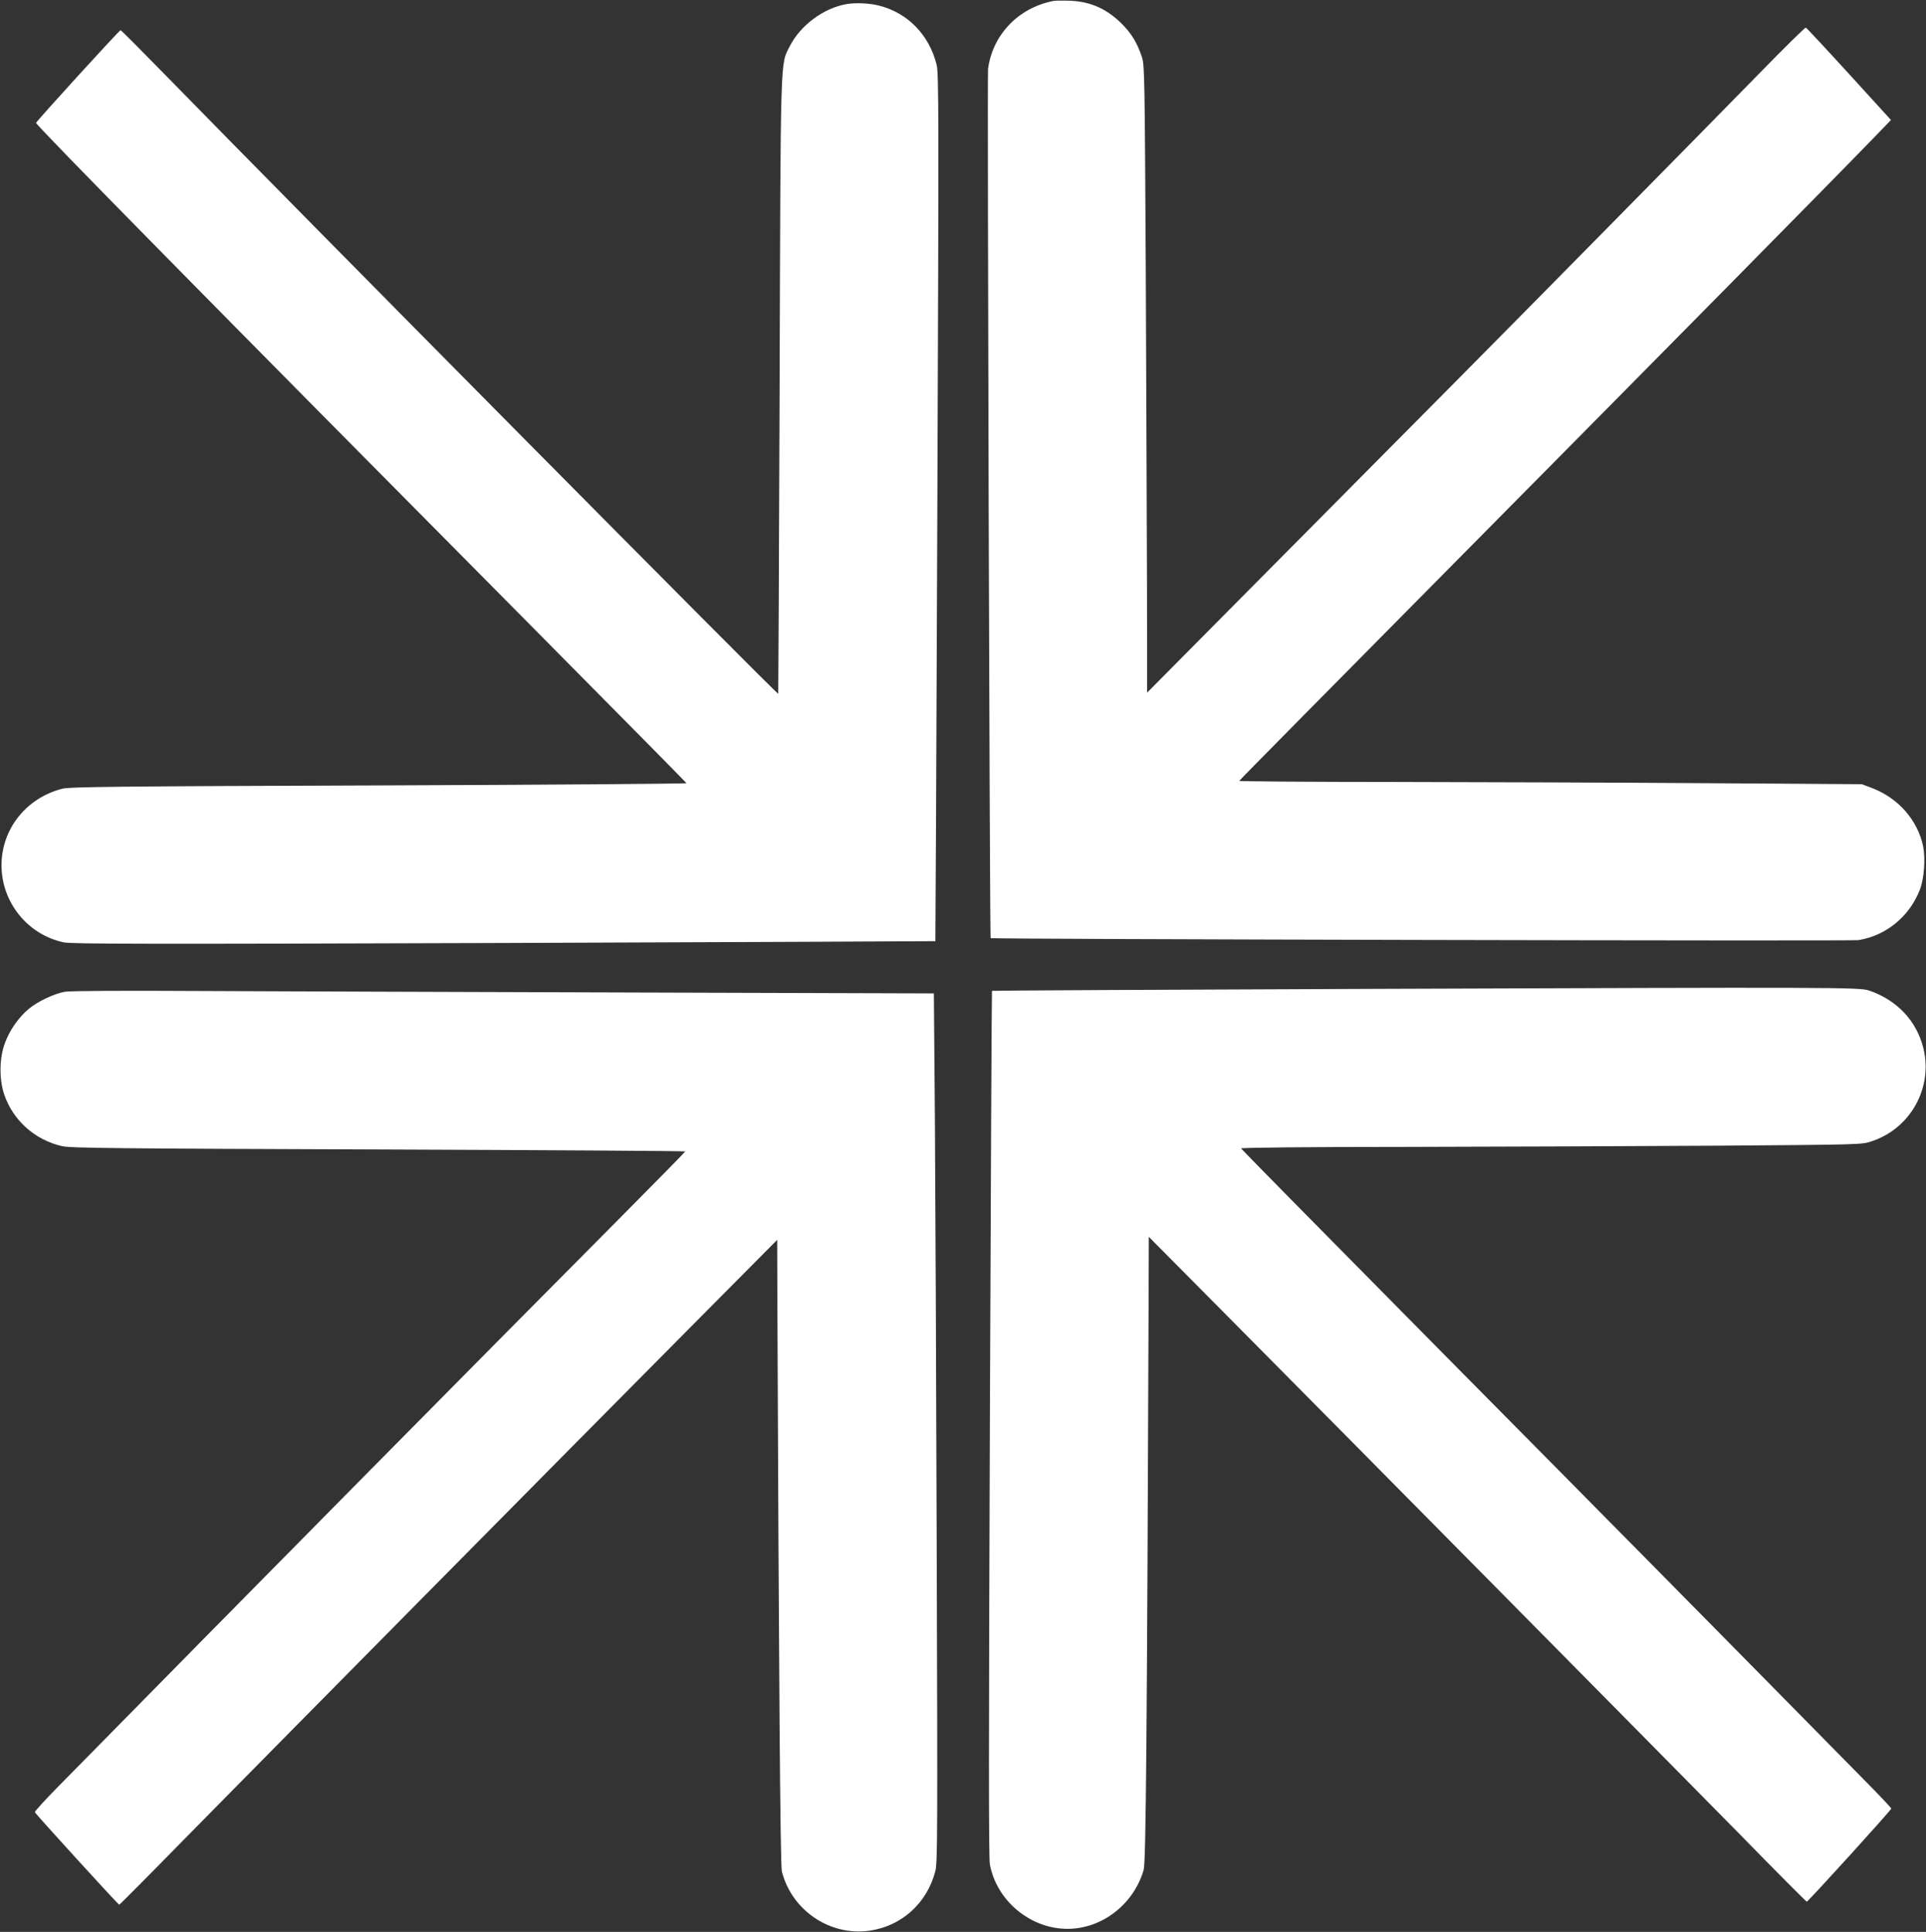
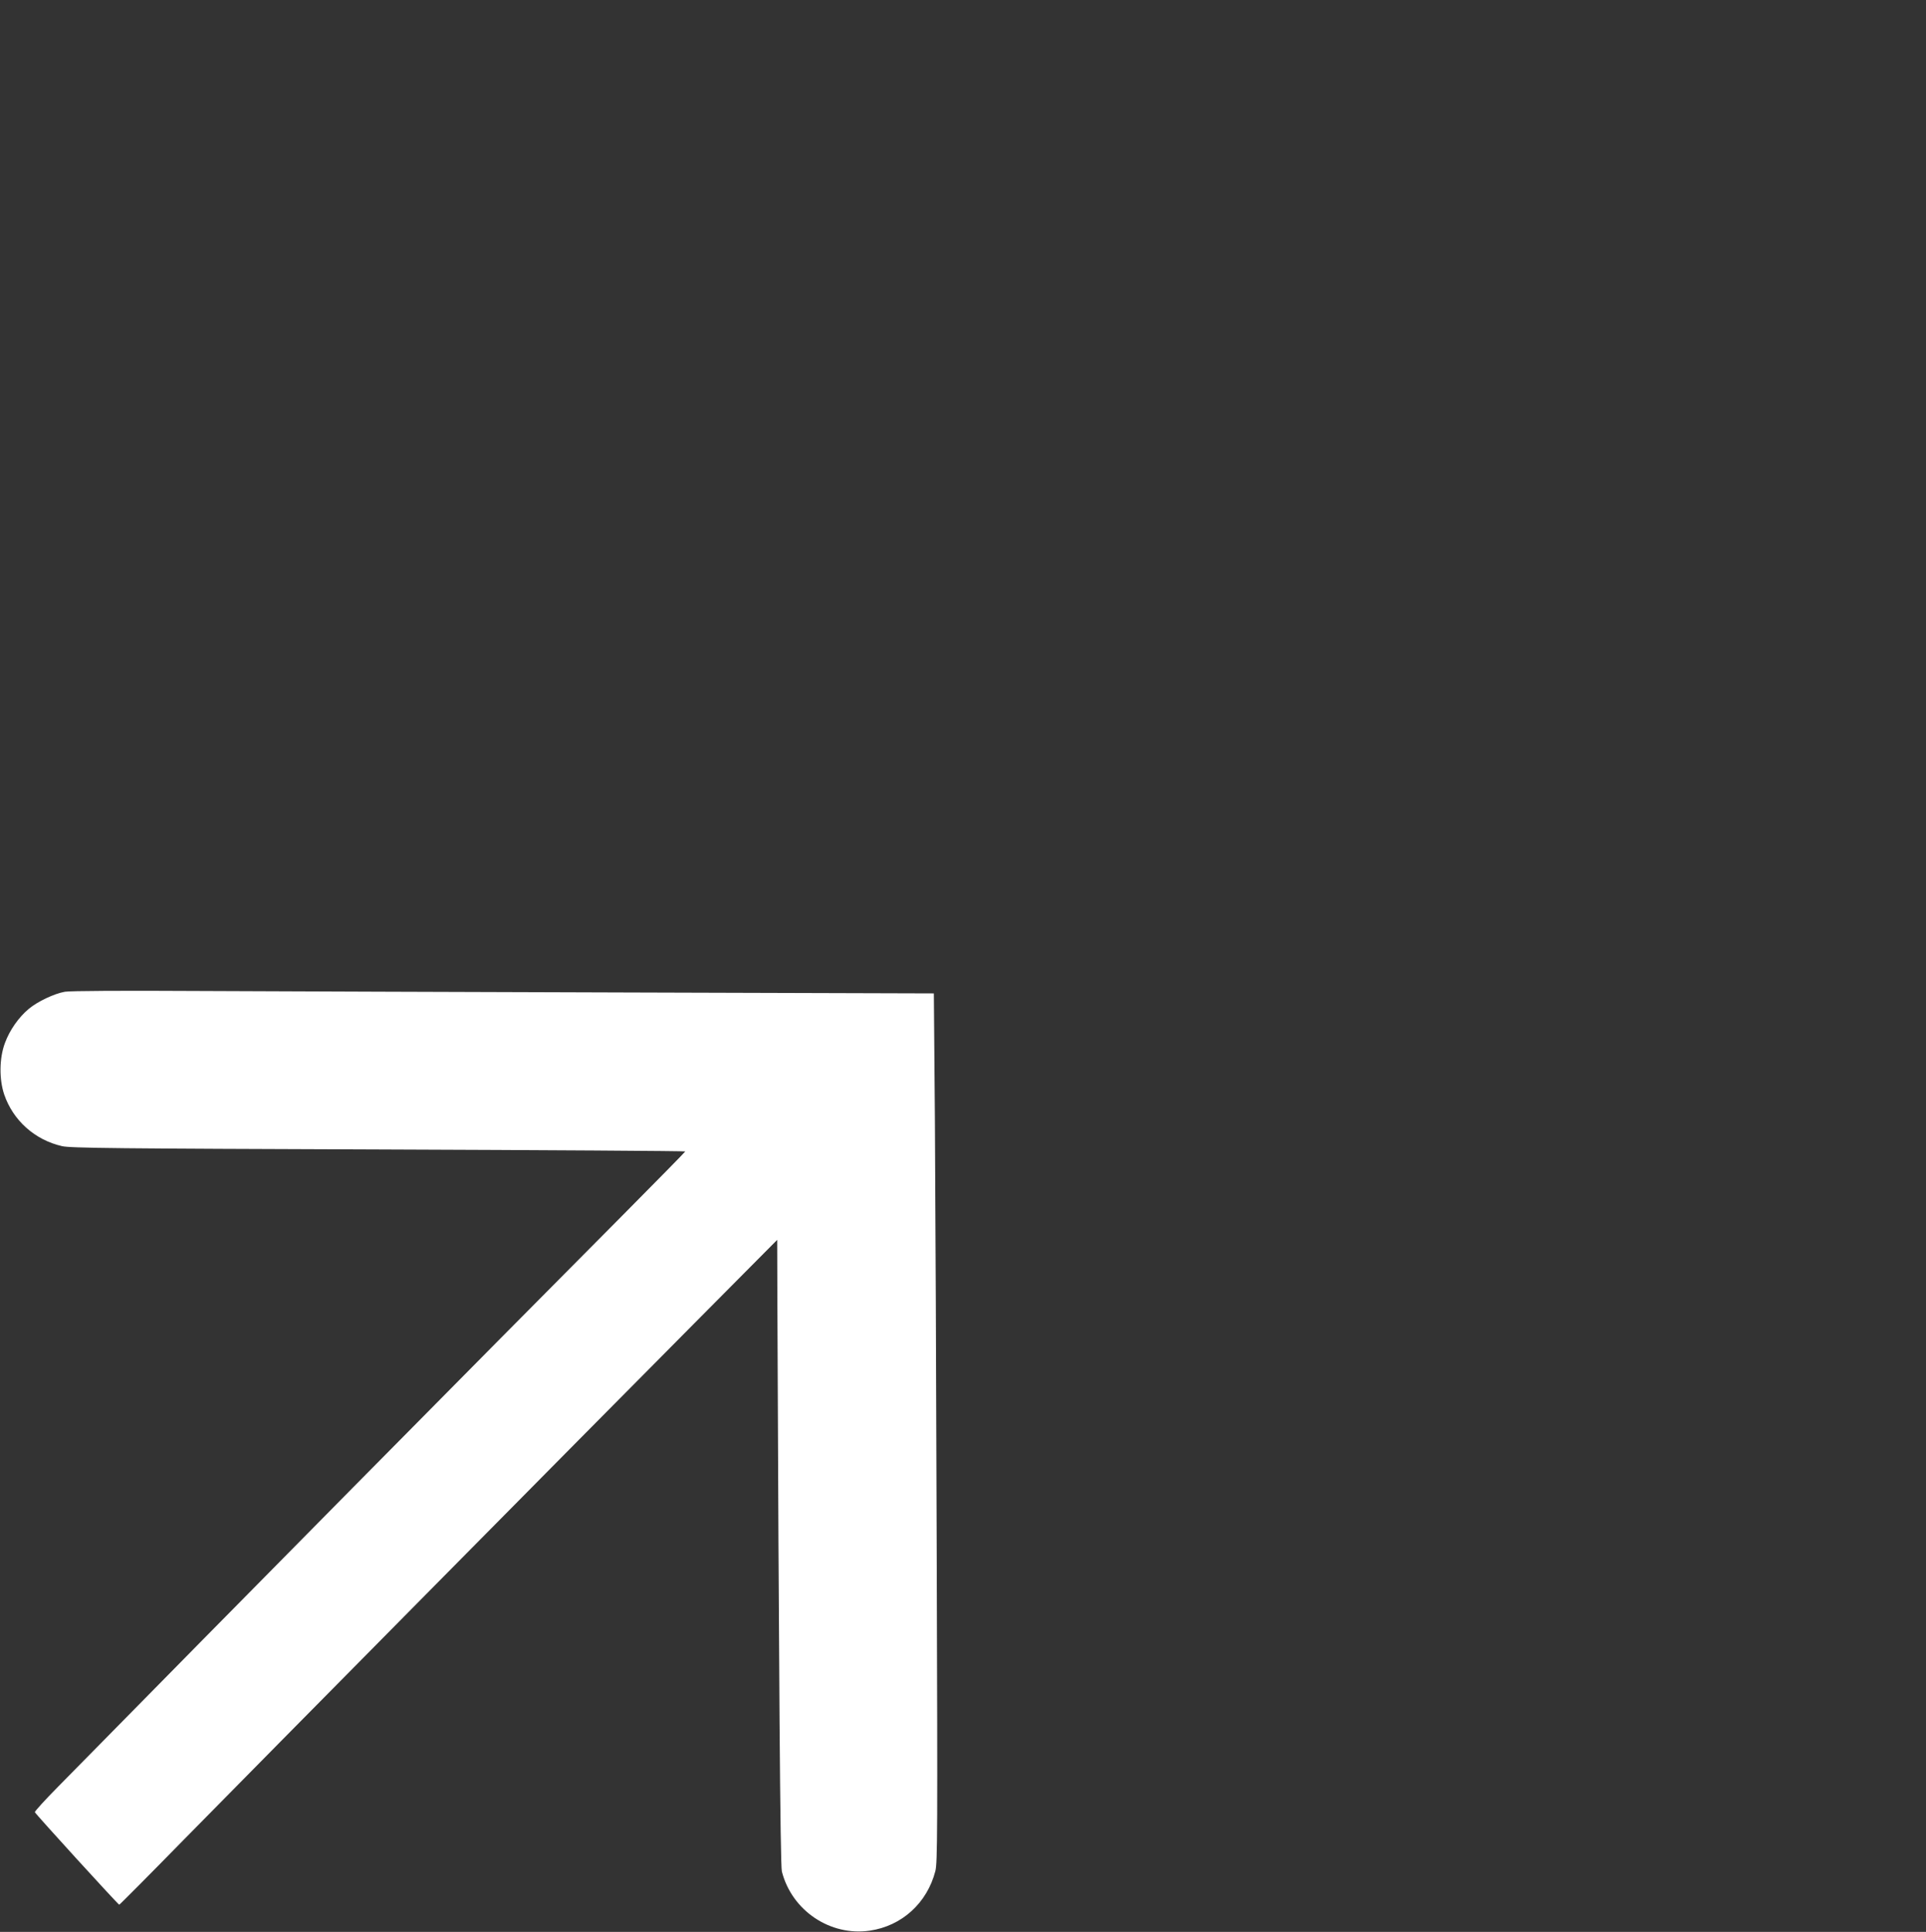
<svg xmlns="http://www.w3.org/2000/svg" version="1.0" width="1276pt" height="1280pt" viewBox="0 0 1276 1280" preserveAspectRatio="xMidYMid meet">
  <rect x="0" y="0" width="1276" height="1280" fill="#333333" stroke="none" />
  <g transform="translate(0,1280) scale(0.1,-0.1)" fill="#ffffff" stroke="none">
-     <path d="M6980 12794 c-232 -45 -403 -222 -434 -450 -6 -40 11 -5755 17 -5760 9 -7 5705 -20 5749 -13 184 29 341 159 408 336 28 72 37 206 21 286 -37 173 -163 318 -337 385 l-69 26 -1045 7 c-575 4 -1503 7 -2062 8 -560 0 -1018 4 -1018 7 0 3 652 663 1448 1467 1303 1316 2456 2484 2759 2797 l111 115 -277 304 c-153 168 -282 306 -287 308 -5 2 -142 -133 -304 -299 -162 -166 -639 -651 -1060 -1078 -720 -731 -1036 -1049 -2428 -2452 l-572 -577 -1 712 c-1 392 -5 1326 -8 2077 -7 1279 -8 1368 -25 1420 -29 88 -64 149 -120 208 -102 108 -214 161 -354 167 -48 2 -98 1 -112 -1z" />
-     <path d="M5610 12773 c-152 -25 -308 -141 -378 -280 -63 -124 -60 -20 -67 -2253 -4 -1119 -8 -2036 -9 -2037 -6 -7 -3165 3183 -4041 4080 -170 174 -312 317 -316 317 -9 0 -557 -602 -560 -614 -3 -14 1150 -1185 3306 -3359 550 -555 1001 -1012 1003 -1016 1 -4 -916 -11 -2038 -15 -1739 -6 -2049 -9 -2098 -22 -238 -61 -402 -267 -402 -507 0 -246 174 -461 413 -511 53 -11 546 -12 2918 -4 1570 6 2855 11 2856 12 1 1 7 1294 13 2873 10 2609 10 2878 -5 2935 -50 199 -193 345 -386 392 -61 15 -151 19 -209 9z" />
-     <path d="M9090 6248 c-1383 -5 -2516 -11 -2518 -13 -2 -1 -8 -1291 -14 -2865 -8 -2143 -8 -2877 0 -2923 45 -242 270 -428 516 -427 228 1 437 163 503 391 15 52 22 886 33 3844 l1 350 507 -511 c784 -790 2917 -2948 3407 -3446 241 -247 442 -448 445 -448 9 0 560 607 560 617 0 4 -73 82 -163 173 -919 934 -1690 1715 -2812 2848 -731 739 -1331 1348 -1333 1353 -2 5 436 10 1100 10 607 1 1533 5 2058 8 946 7 956 7 1020 29 259 86 408 357 342 620 -46 180 -175 316 -359 379 -64 22 -218 22 -3293 11z" />
    <path d="M430 6229 c-70 -12 -182 -65 -240 -114 -67 -56 -126 -141 -157 -225 -38 -101 -39 -241 -5 -342 59 -172 203 -301 383 -342 54 -13 365 -16 2097 -22 1117 -4 2032 -10 2032 -13 0 -3 -184 -190 -408 -416 -981 -987 -2540 -2565 -3746 -3792 -87 -88 -157 -165 -155 -170 6 -14 552 -613 559 -613 3 0 197 195 430 433 515 524 2627 2661 3382 3421 l547 551 1 -350 c10 -2486 19 -3795 30 -3835 66 -259 320 -430 582 -392 213 31 380 183 435 395 14 56 15 248 9 2092 -3 1117 -9 2411 -12 2876 l-7 847 -2006 6 c-1103 3 -2386 8 -2851 10 -518 3 -866 1 -900 -5z" />
  </g>
</svg>